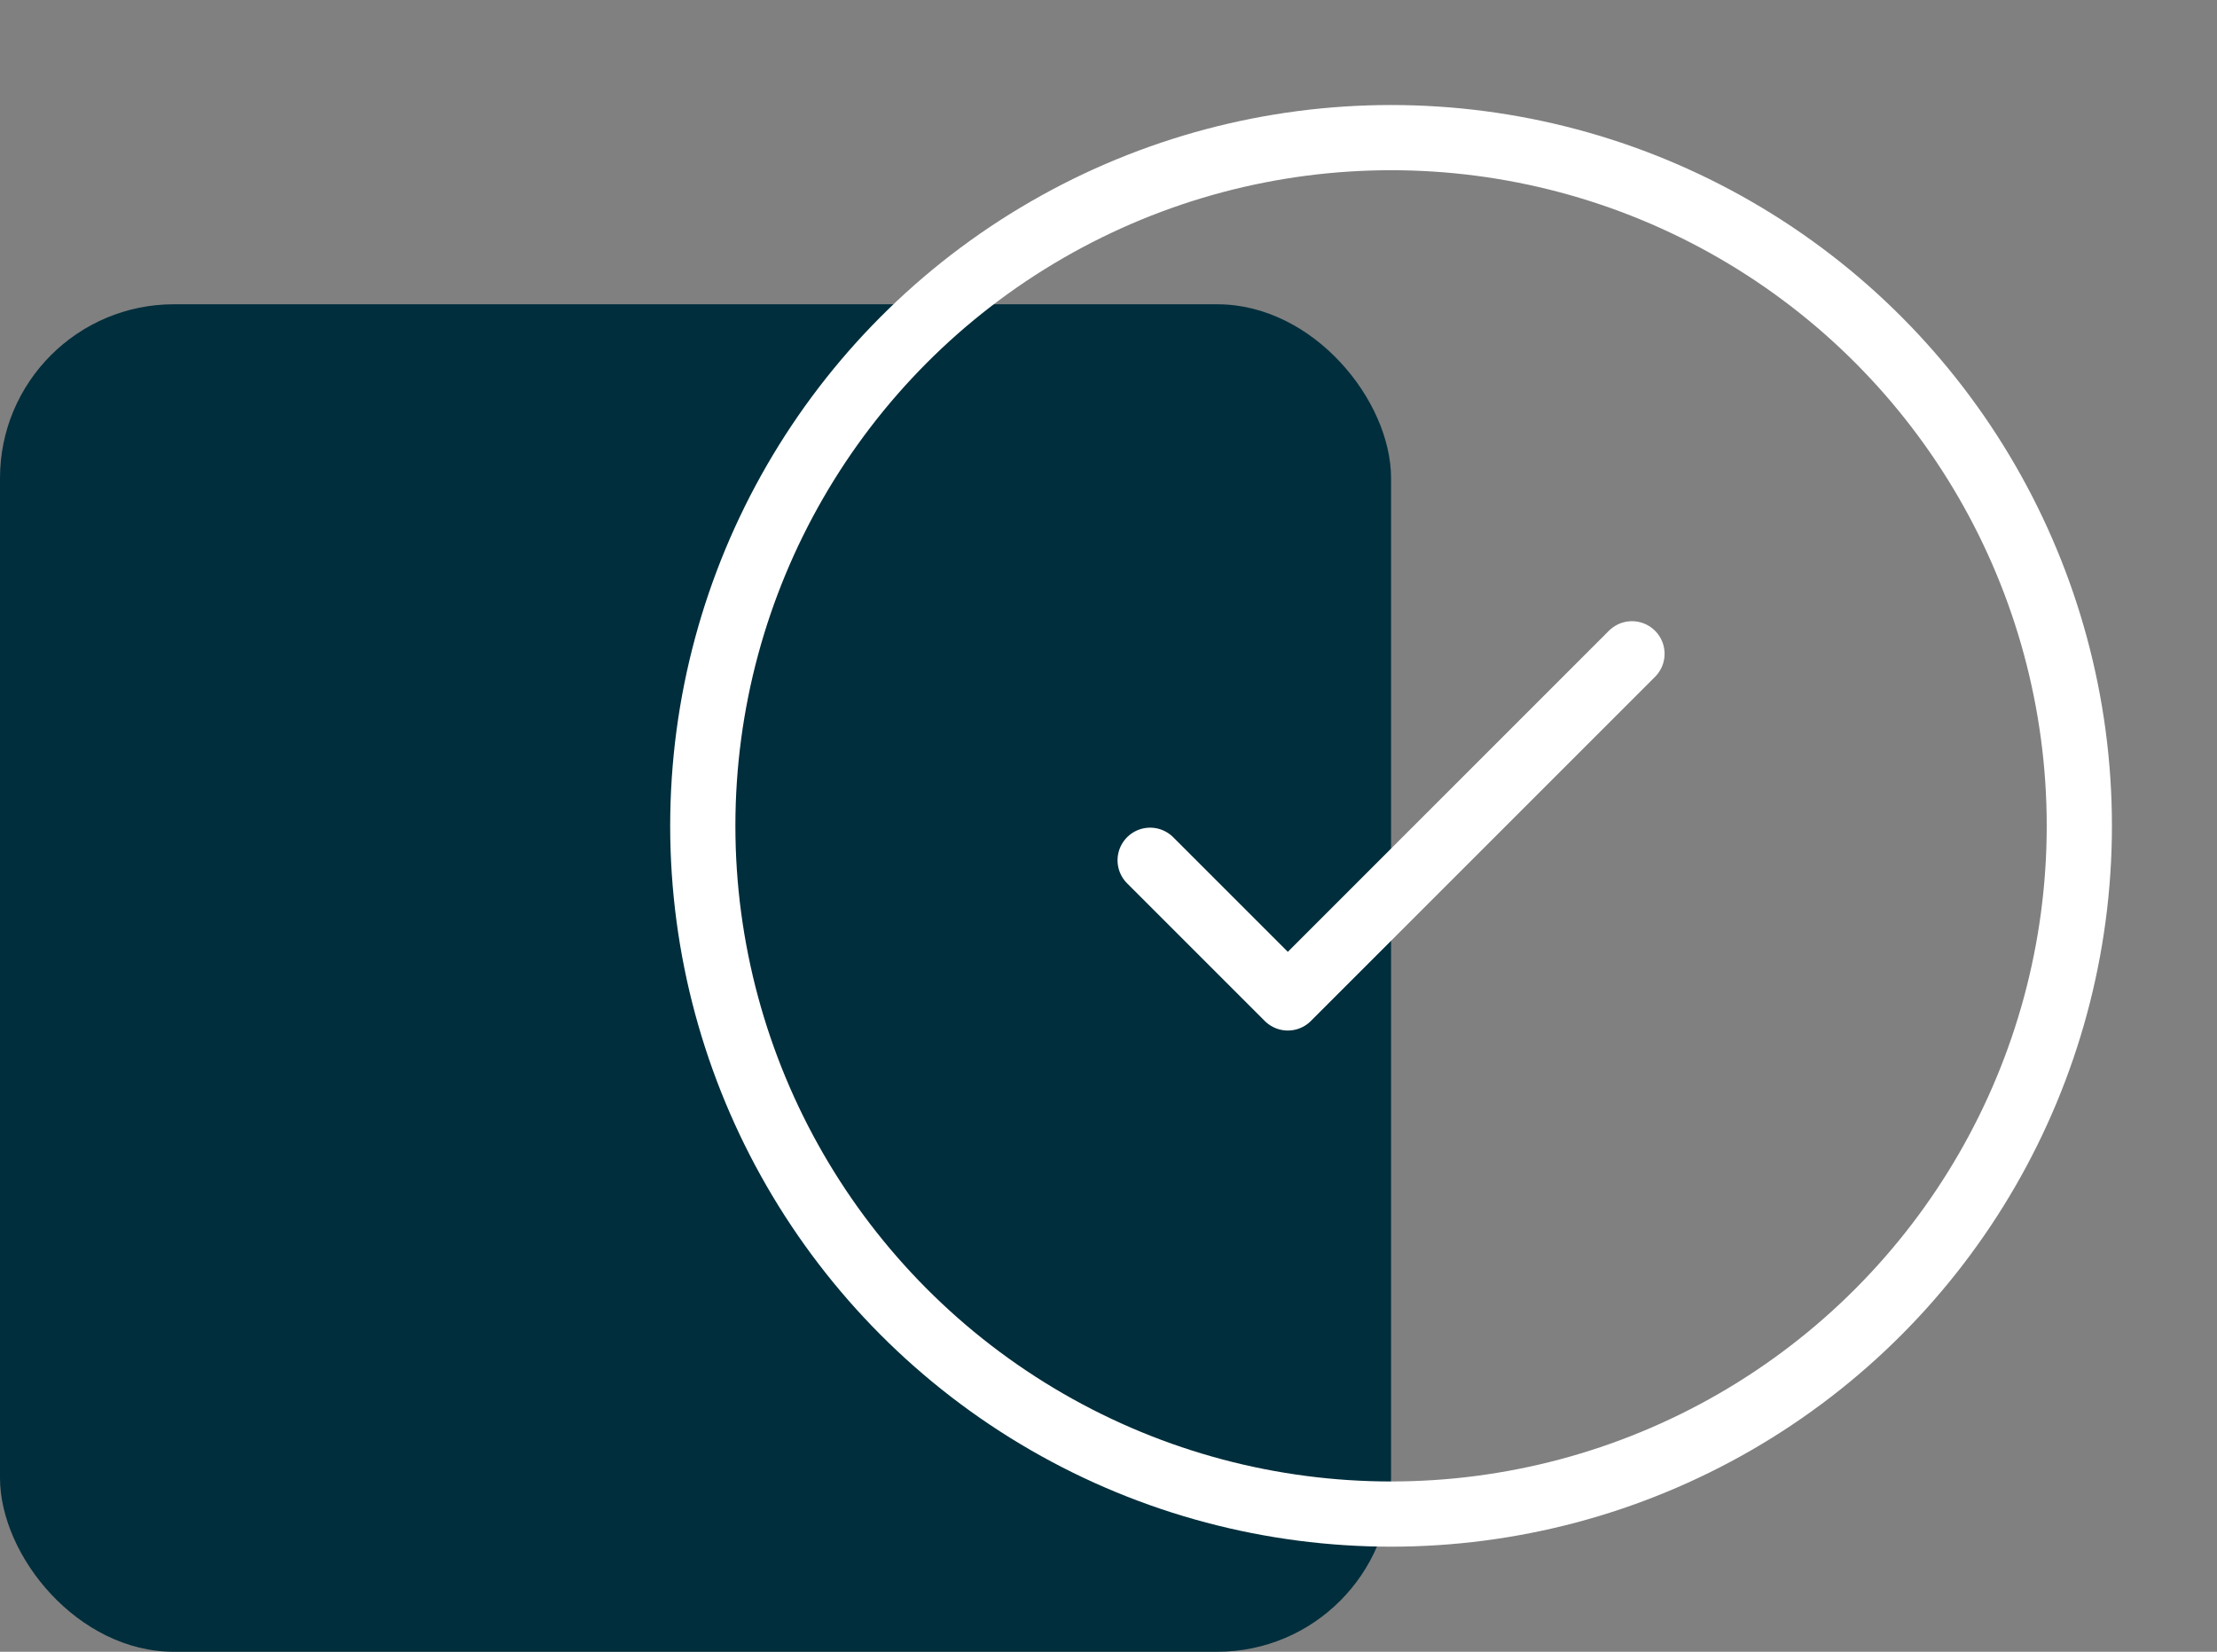
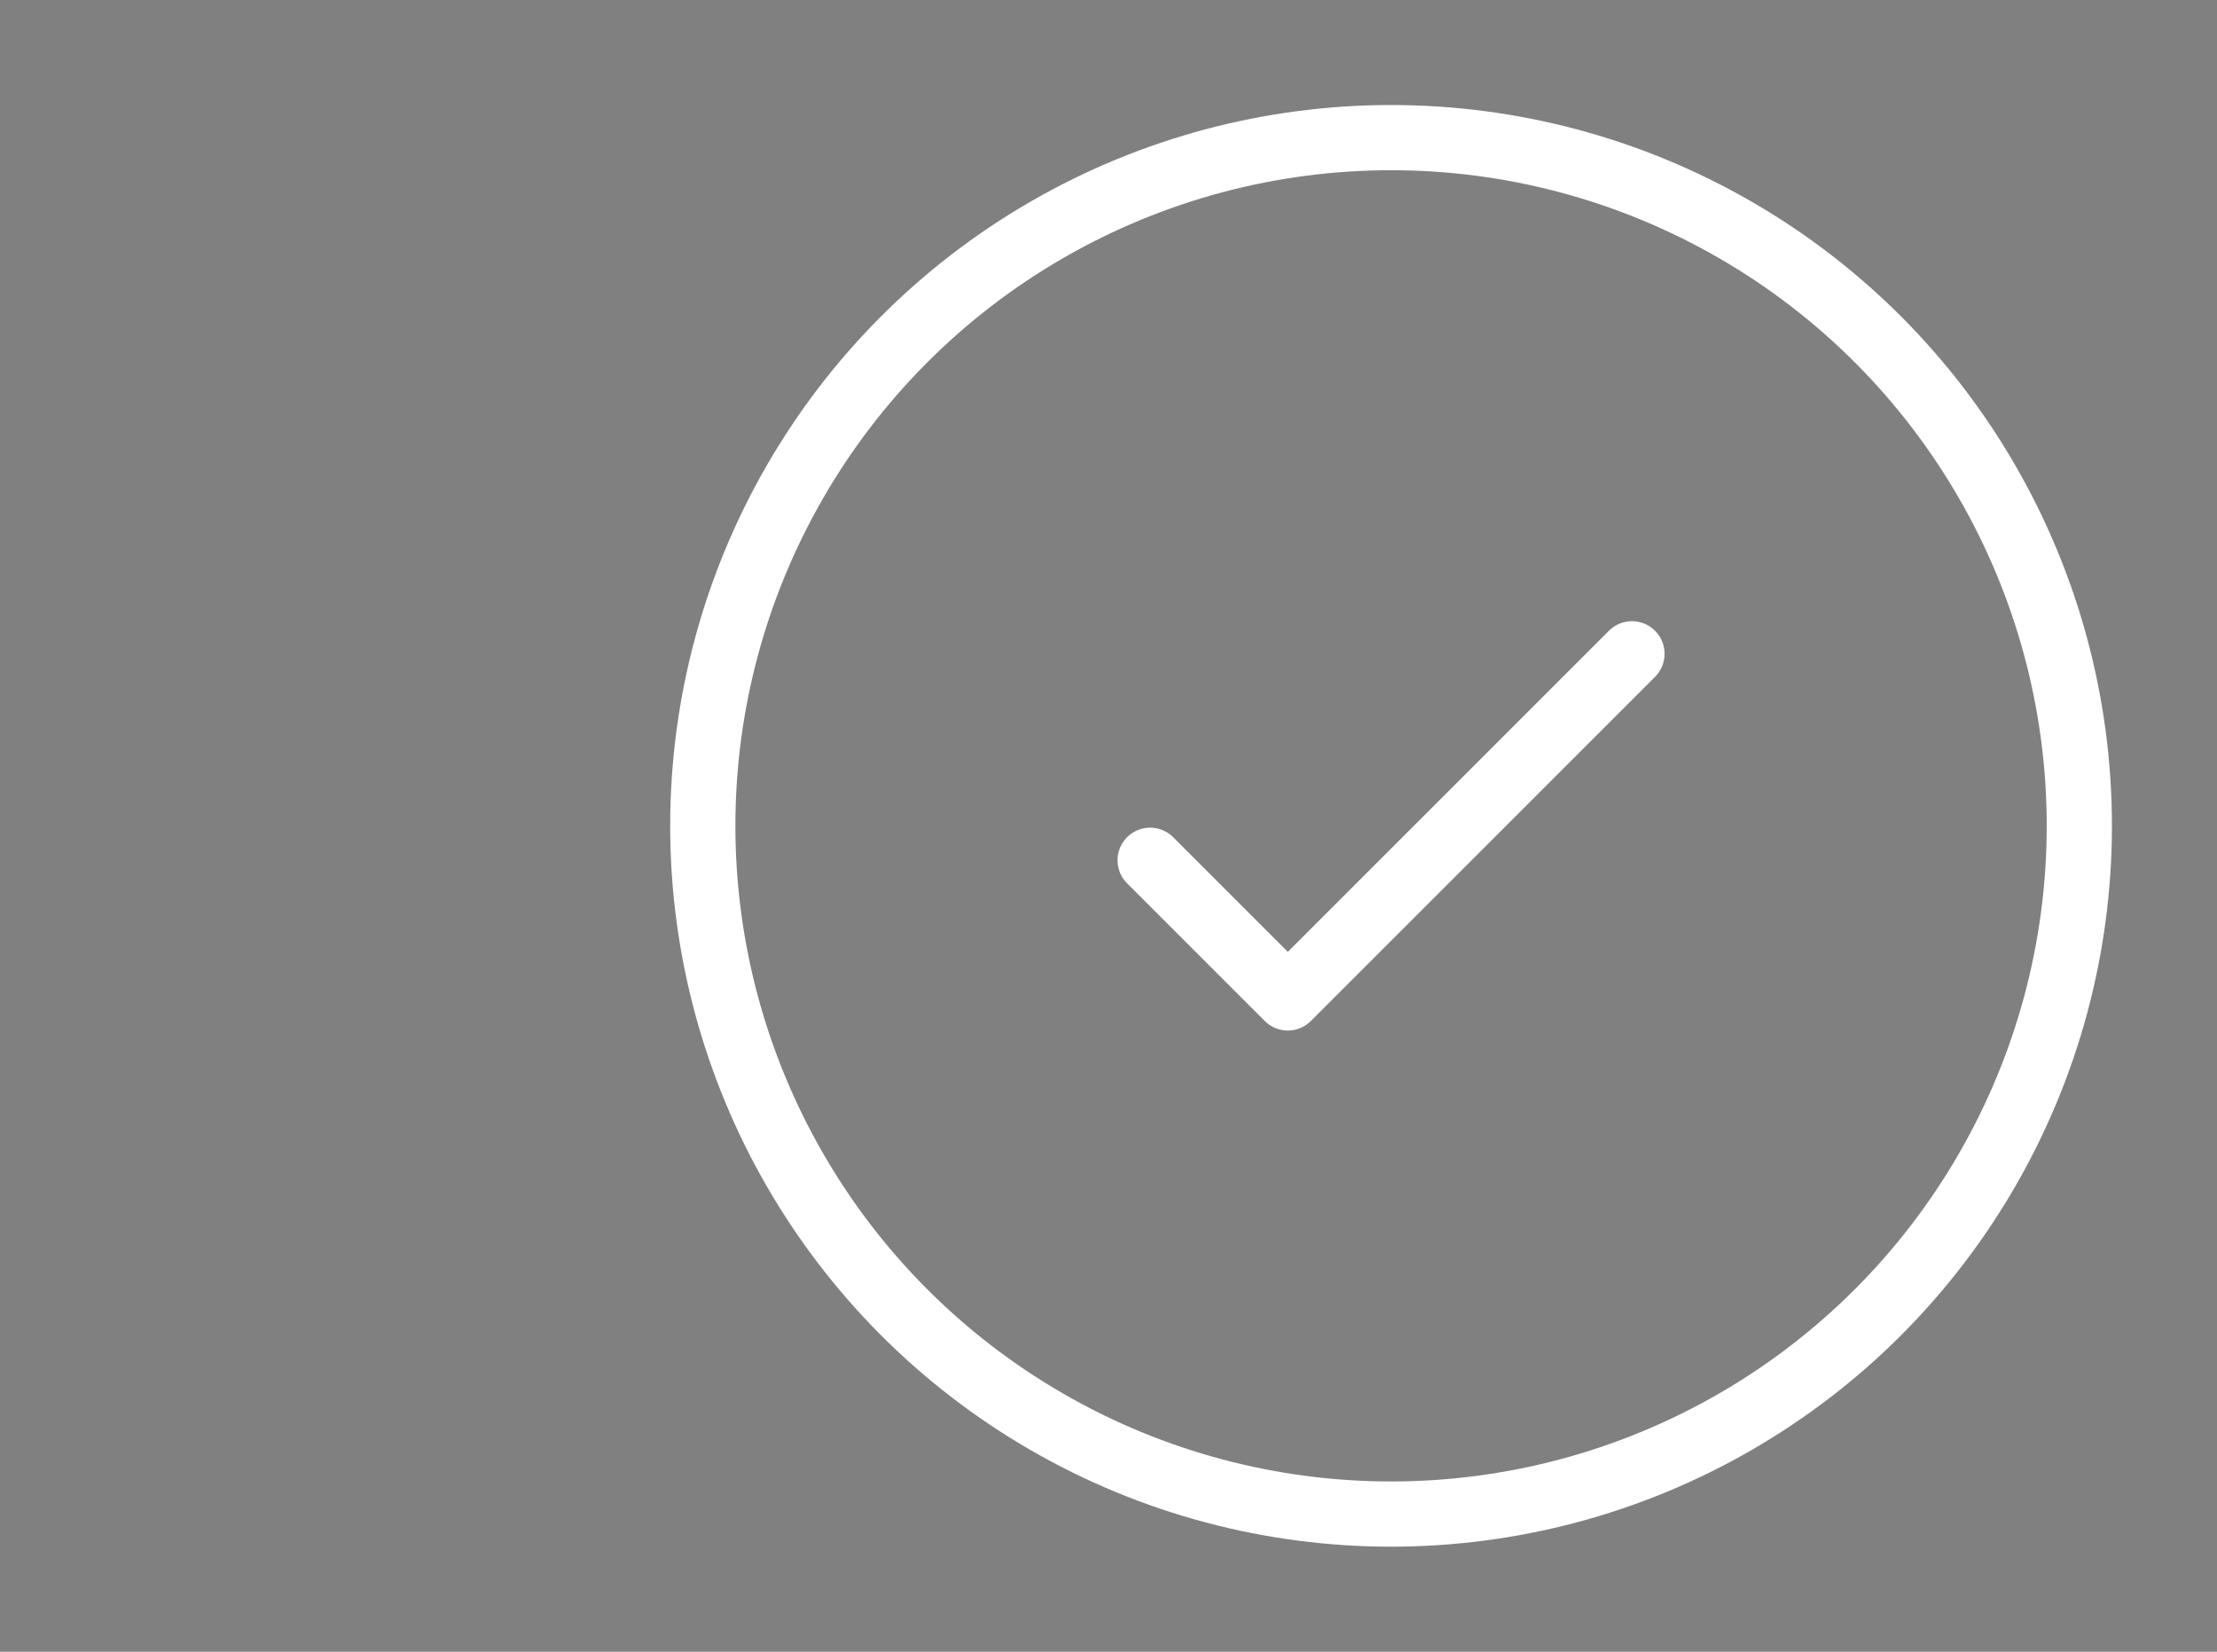
<svg xmlns="http://www.w3.org/2000/svg" width="51" height="38" viewBox="0 0 51 38" fill="none">
  <rect x="0" y="0" width="51" height="38" fill="#808080" stroke="none" />
-   <rect y="7" width="32" height="31" rx="4" fill="#002E3C" />
  <circle cx="32" cy="18.999" r="15.833" stroke="white" stroke-width="1.5" />
  <path d="M26.458 19.791L29.625 22.958L37.542 15.041" stroke="white" stroke-width="1.5" stroke-linecap="round" stroke-linejoin="round" />
</svg>